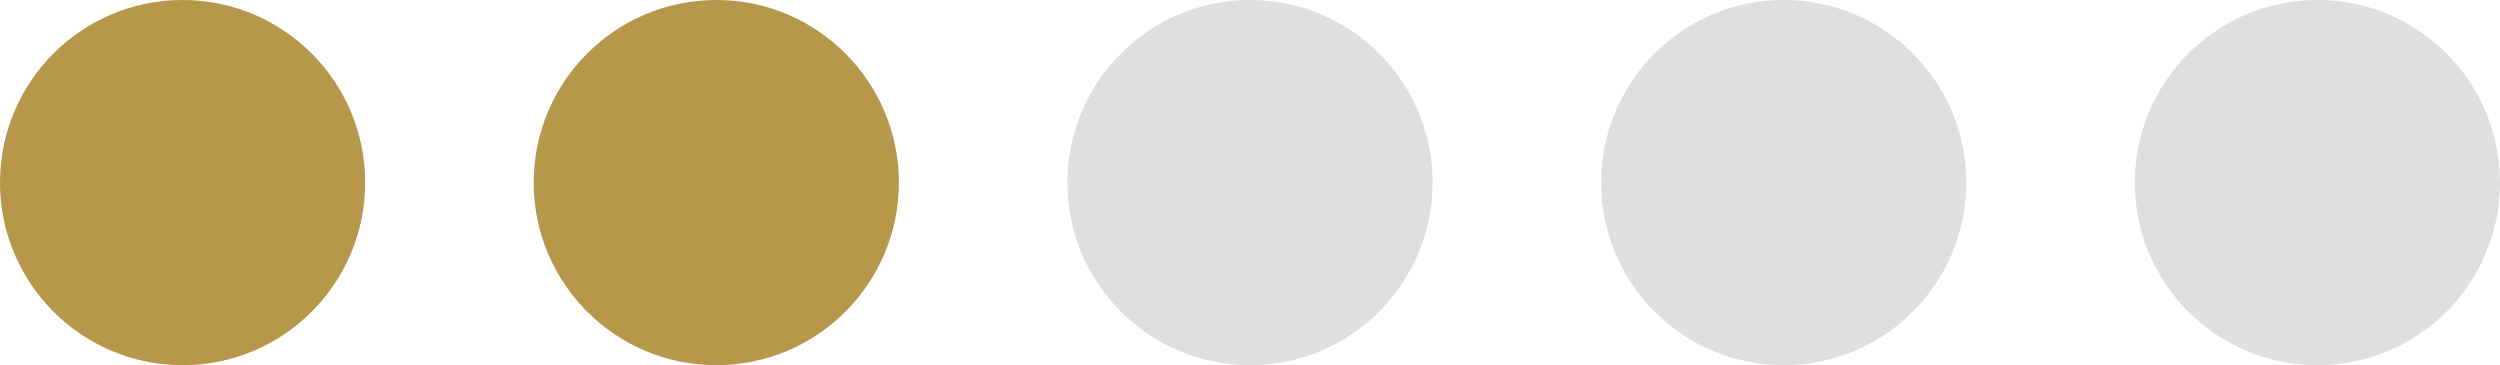
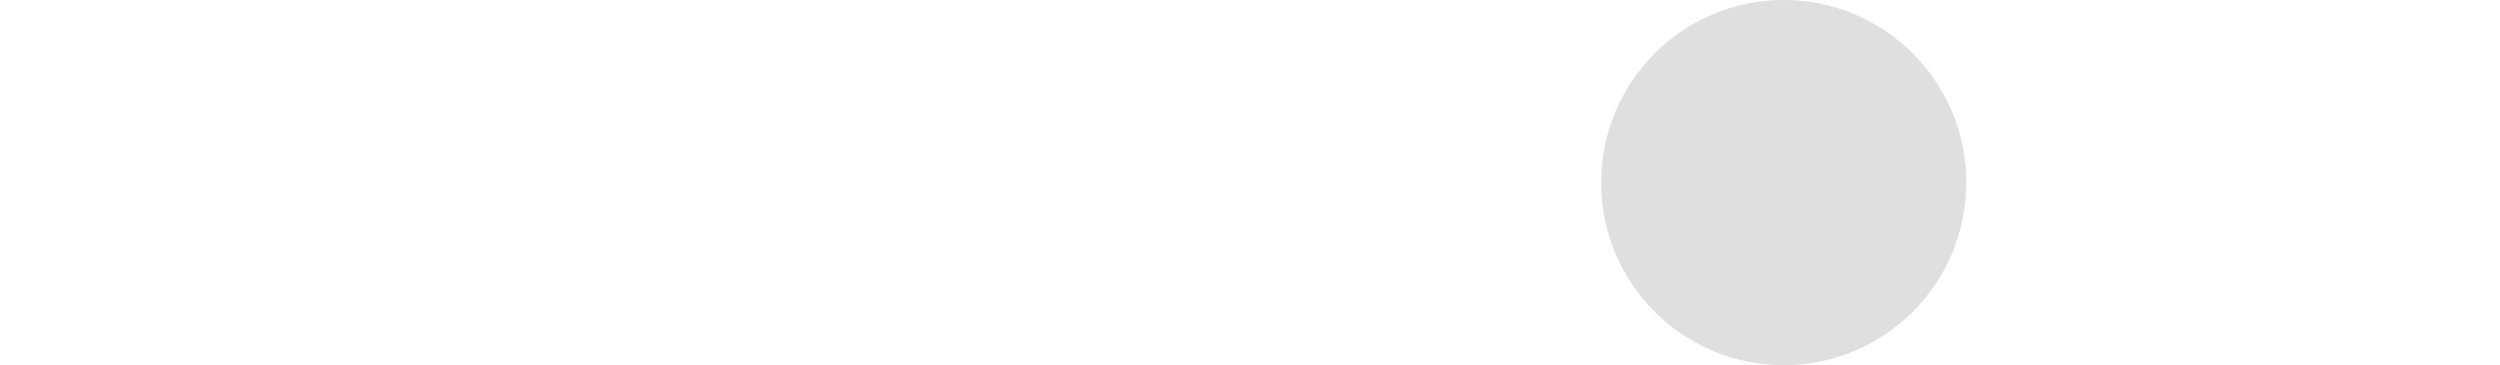
<svg xmlns="http://www.w3.org/2000/svg" width="89" height="13" viewBox="0 0 89 13" fill="none">
-   <path d="M6.5 13C10.09 13 13 10.09 13 6.5C13 2.91 10.09 0 6.5 0C2.91 0 0 2.91 0 6.5C0 10.09 2.91 13 6.5 13Z" fill="#B7974A" />
-   <path d="M25.5 13C29.09 13 32 10.09 32 6.5C32 2.91 29.09 0 25.5 0C21.91 0 19 2.91 19 6.5C19 10.09 21.91 13 25.5 13Z" fill="#B7974A" />
-   <path d="M44.5 13C48.09 13 51 10.09 51 6.5C51 2.91 48.09 0 44.5 0C40.91 0 38 2.91 38 6.5C38 10.09 40.91 13 44.5 13Z" fill="#DFDFDF" />
  <path d="M63.5 13C67.09 13 70 10.09 70 6.5C70 2.91 67.09 0 63.5 0C59.91 0 57 2.91 57 6.5C57 10.09 59.91 13 63.5 13Z" fill="#DFDFDF" />
-   <path d="M82.5 13C86.09 13 89 10.09 89 6.5C89 2.91 86.09 0 82.5 0C78.91 0 76 2.91 76 6.5C76 10.09 78.91 13 82.5 13Z" fill="#DFDFDF" />
</svg>